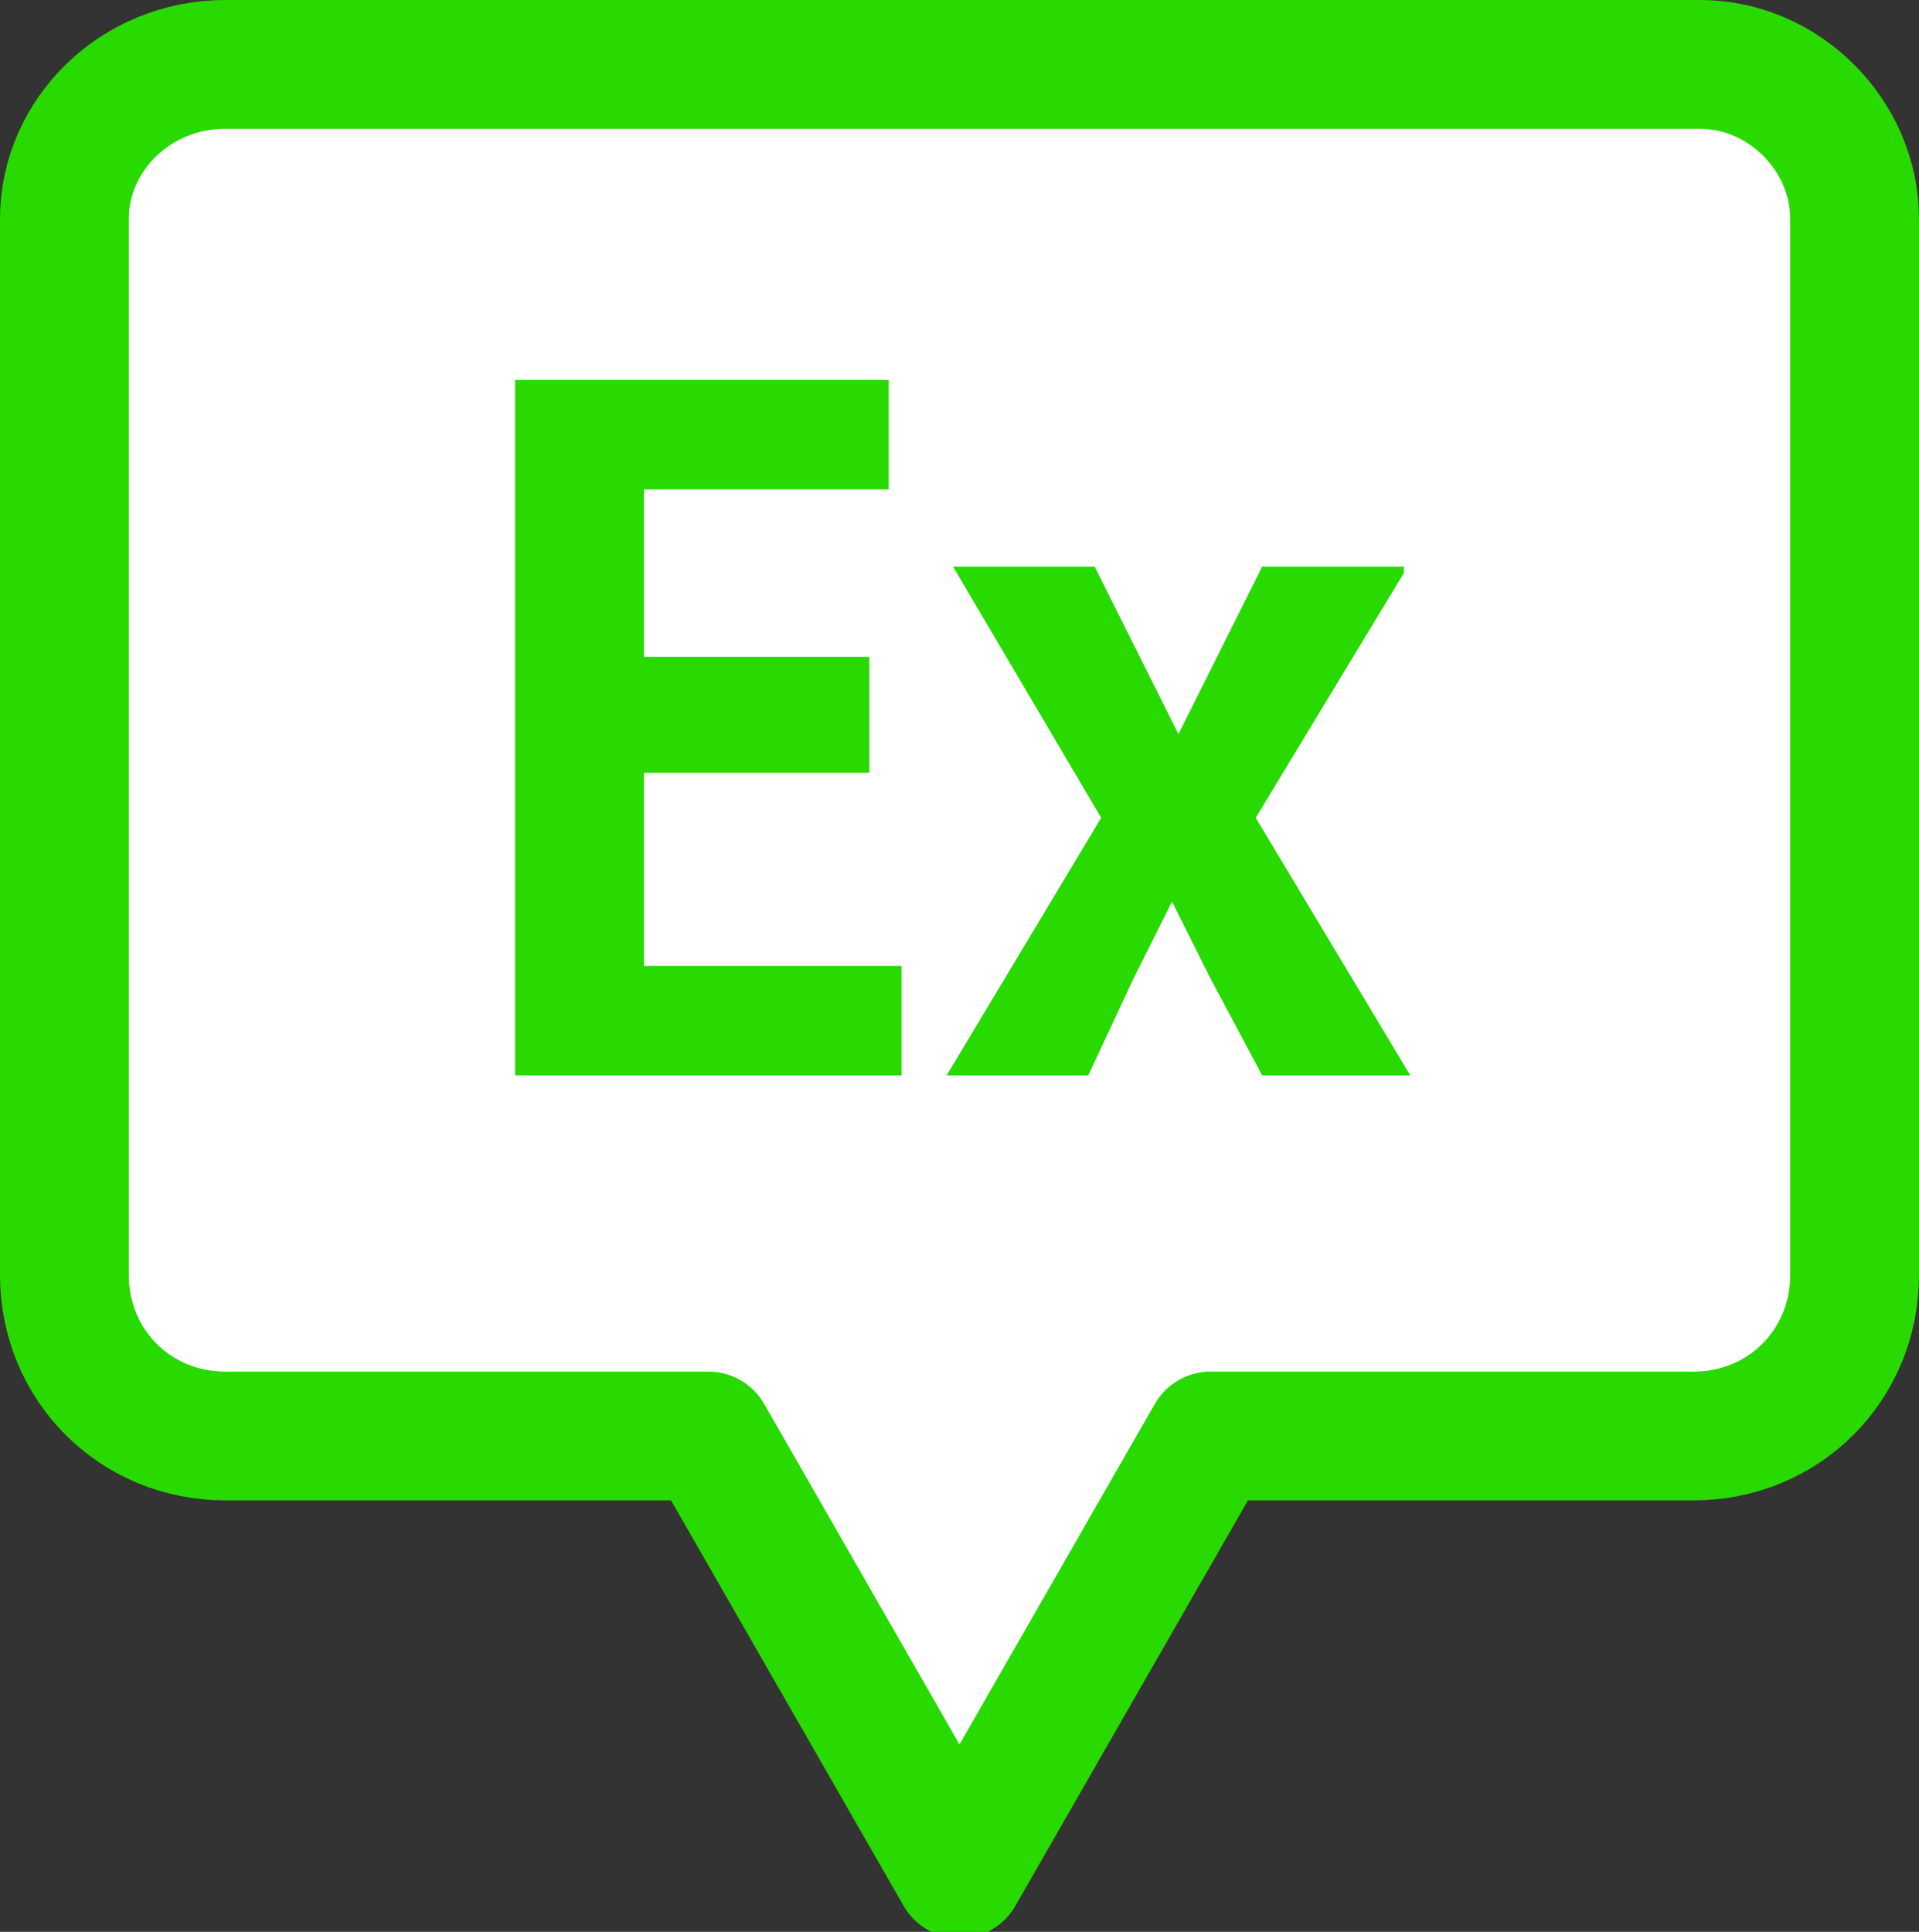
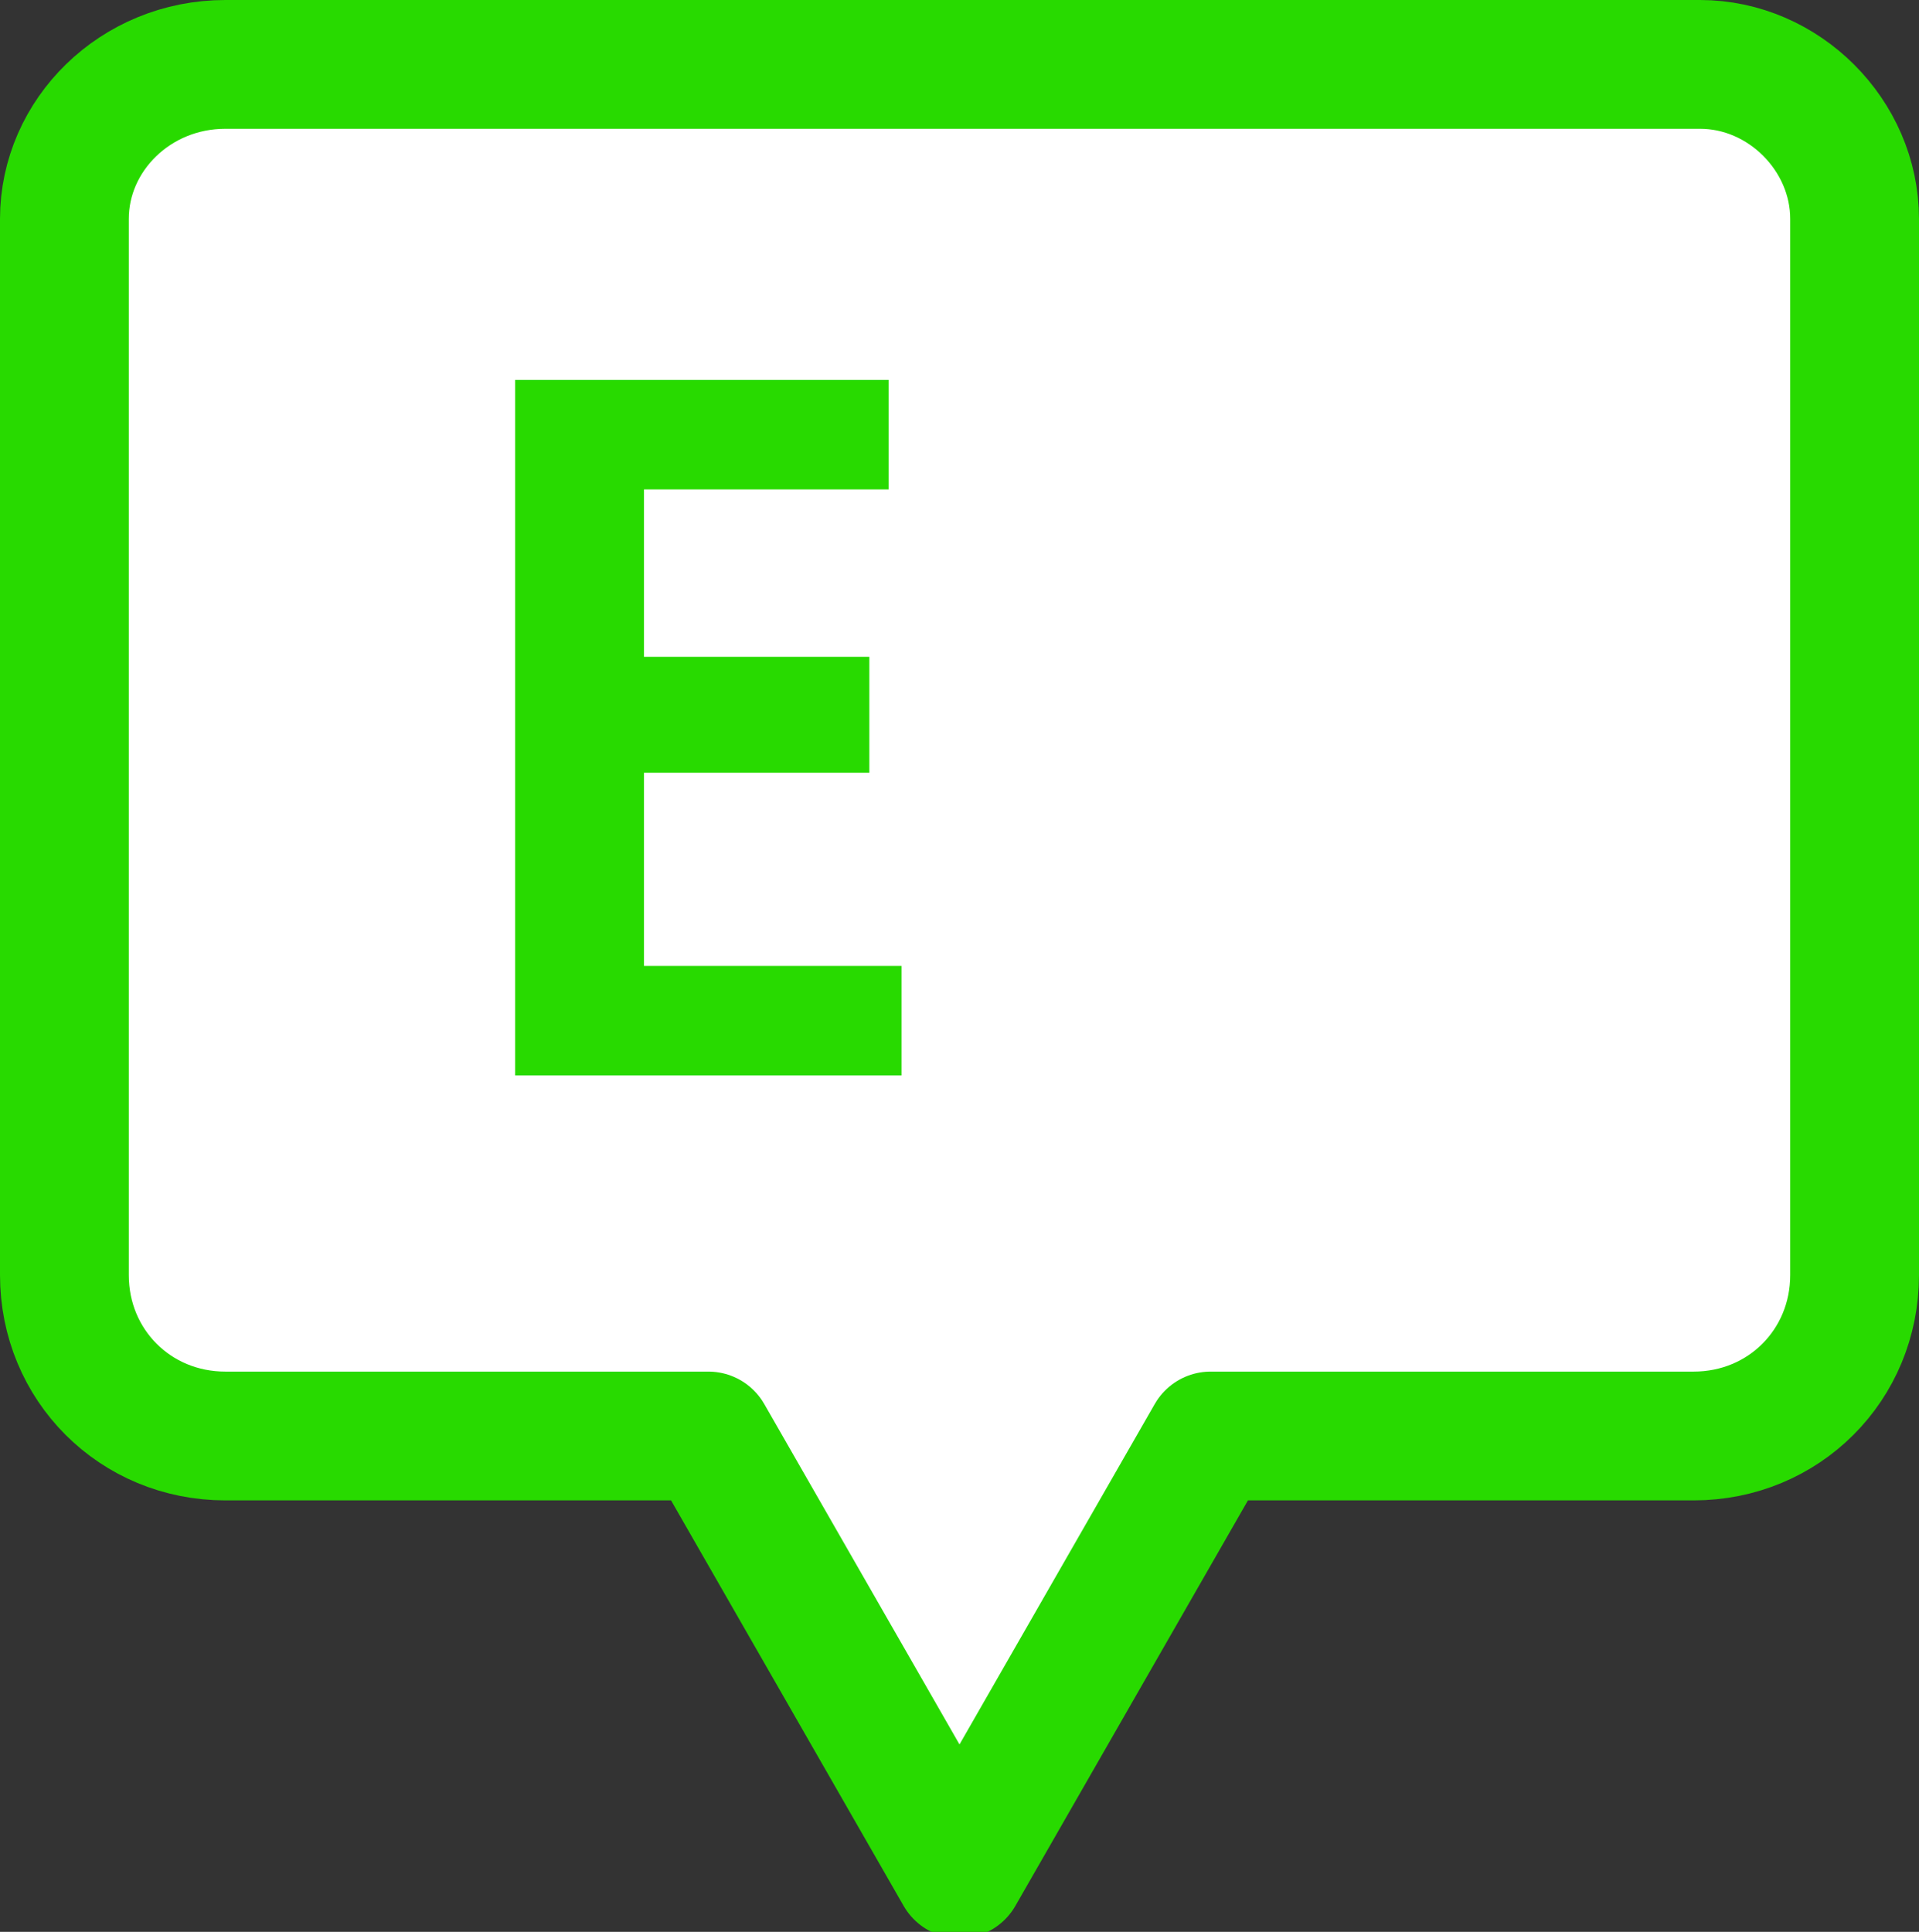
<svg xmlns="http://www.w3.org/2000/svg" version="1.1" id="_レイヤー_2" x="0px" y="0px" width="29.8px" height="30px" viewBox="0 0 29.8 30" style="enable-background:new 0 0 29.8 30;" xml:space="preserve">
  <rect x="0" y="0" width="29.8" height="30" fill="#333333" stroke="none" />
  <style type="text/css">
	.st0{fill:#FFFFFF;stroke:#28DA00;stroke-width:2;stroke-linecap:round;stroke-linejoin:round;}
	.st1{fill:#28DA00;}
</style>
  <path class="st0" d="M26.4,1H3.5C2.1,1,1,2.1,1,3.4v16.4c0,1.4,1.1,2.5,2.5,2.5H11l3.9,6.8l3.9-6.8h7.5c1.4,0,2.5-1.1,2.5-2.5V3.4  C28.8,2.1,27.7,1,26.4,1z" />
  <g>
    <path class="st1" d="M14,16.7H8V5.9h5.8v1.7H10v2.6h3.5V12H10v3h4V16.7z" />
-     <path class="st1" d="M21.8,8.9l-2.3,3.8l2.4,4h-2.3l-0.8-1.5c-0.2-0.4-0.4-0.8-0.6-1.2h0c-0.2,0.4-0.4,0.8-0.6,1.2l-0.7,1.5h-2.2   l2.4-4l-2.3-3.9H17l0.7,1.4c0.2,0.4,0.4,0.8,0.6,1.2h0c0.2-0.4,0.4-0.8,0.6-1.2l0.7-1.4H21.8z" />
  </g>
</svg>